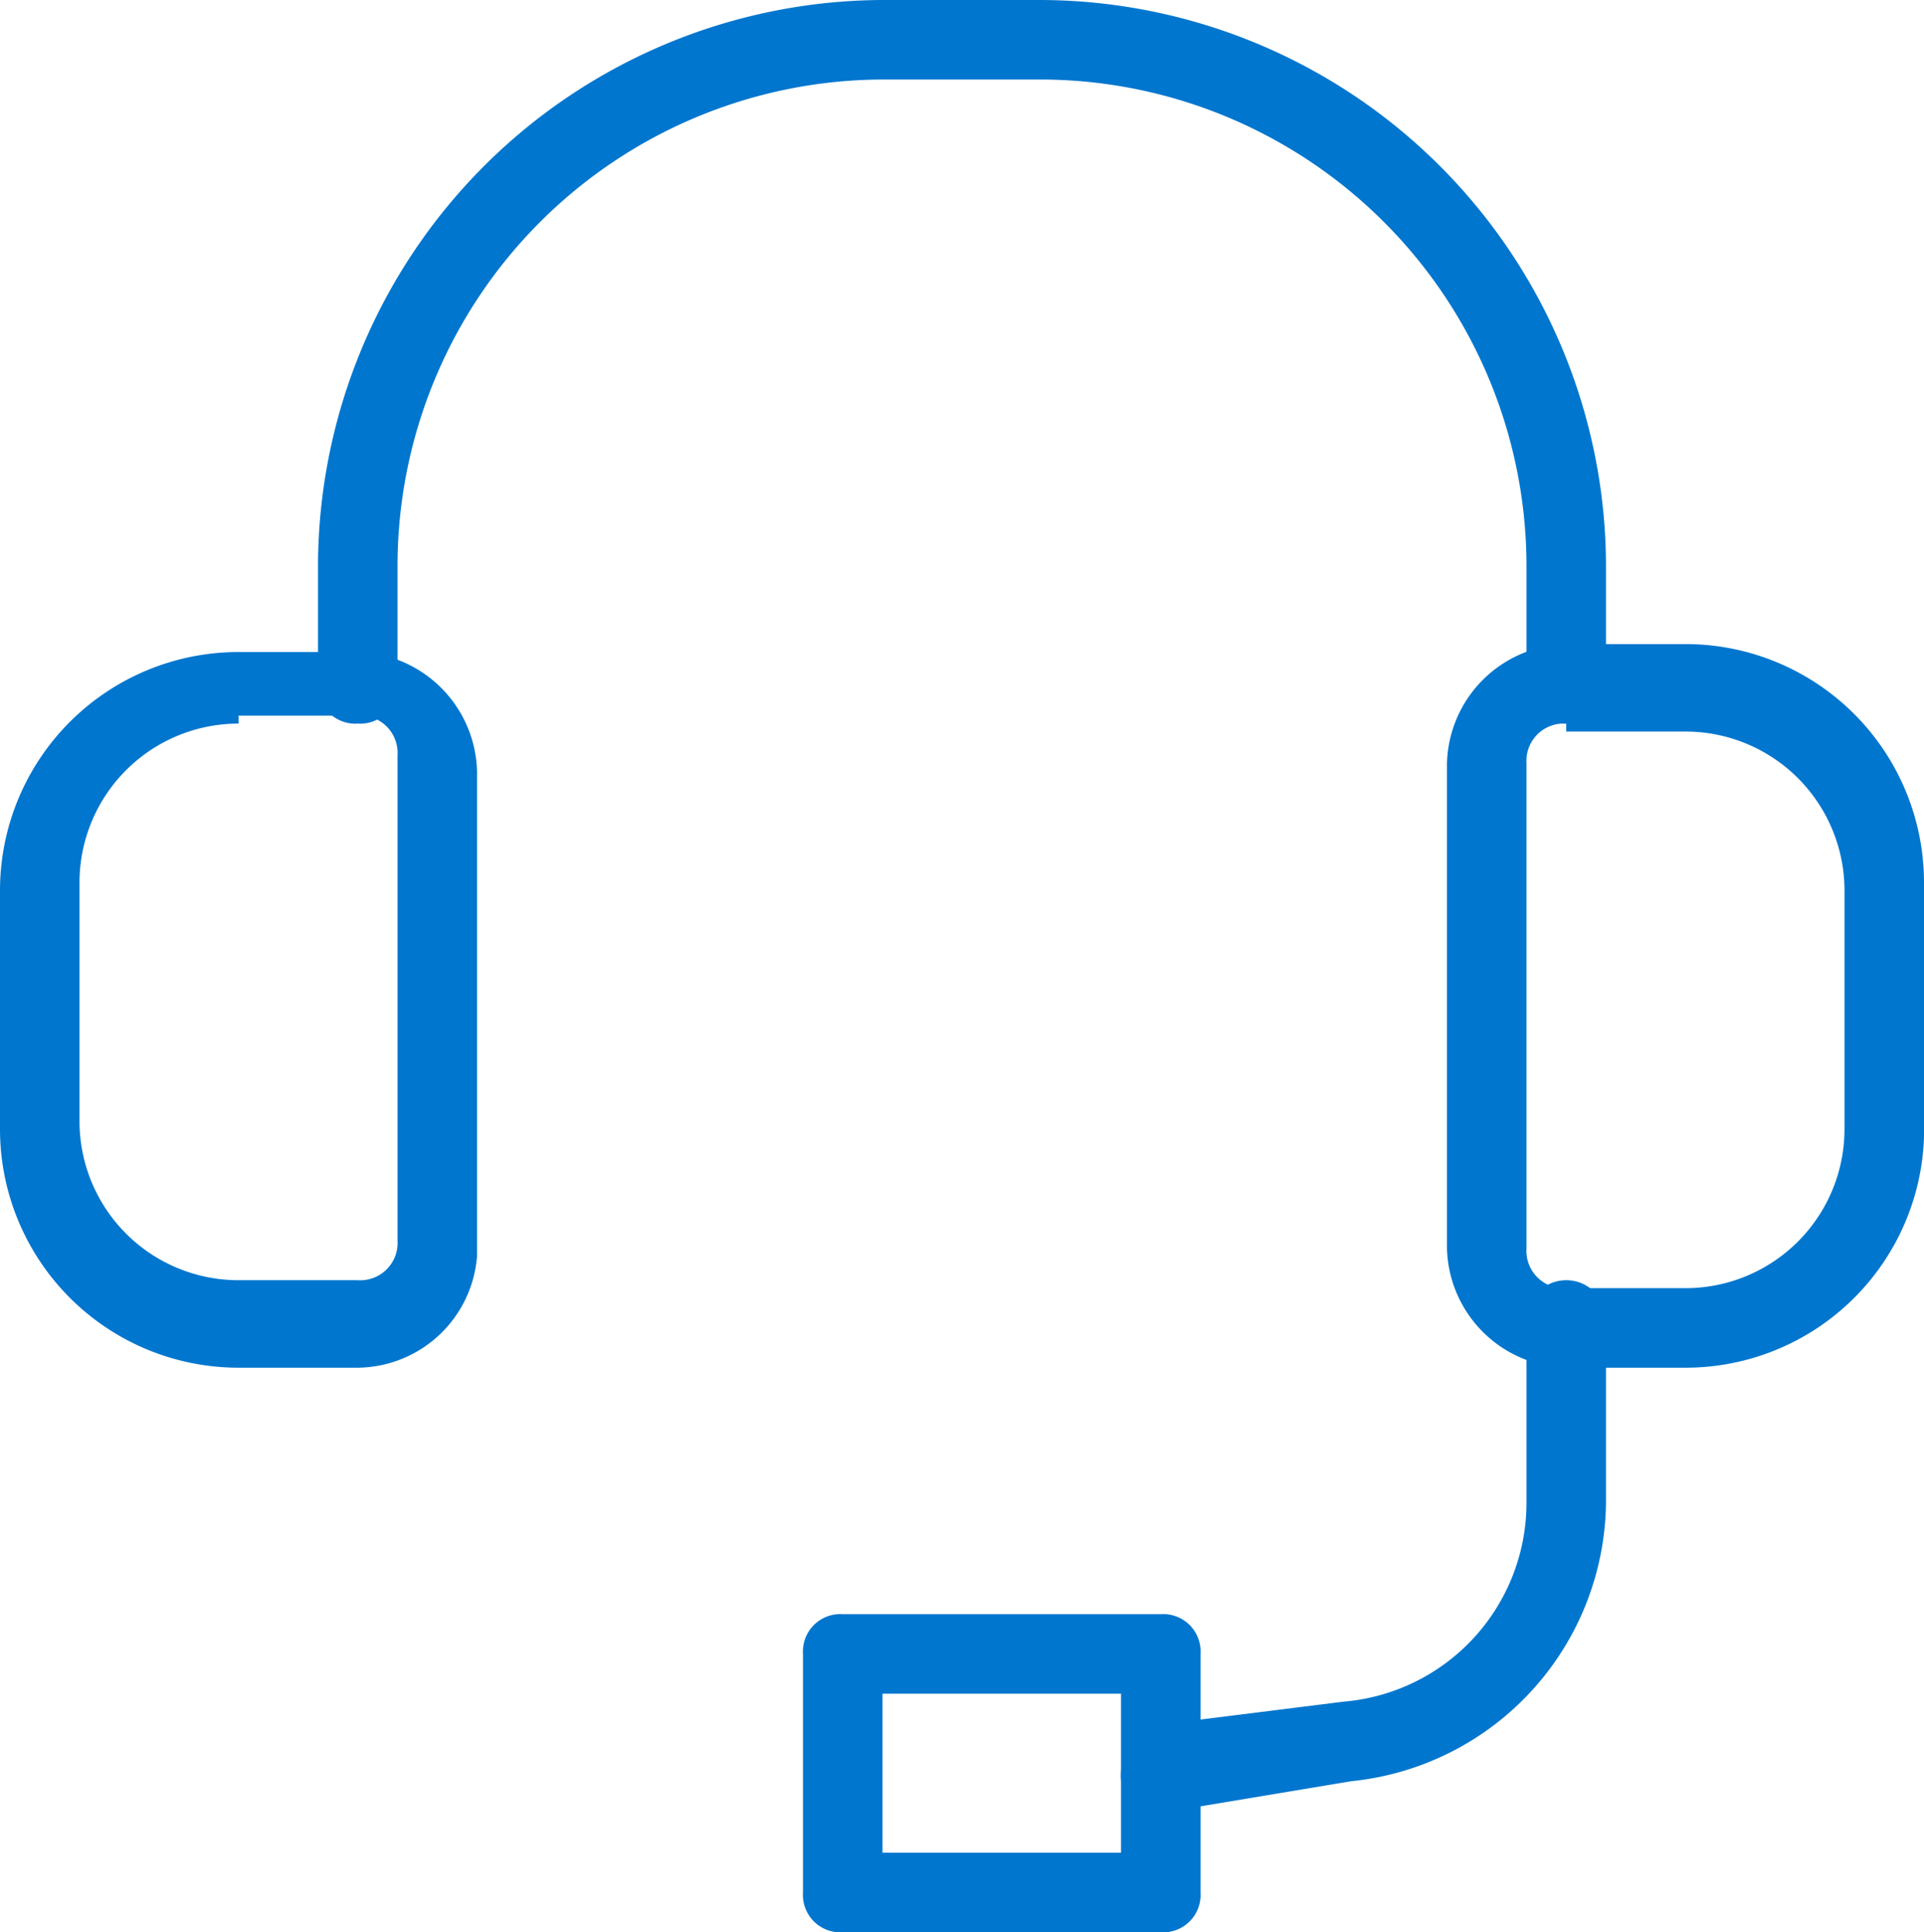
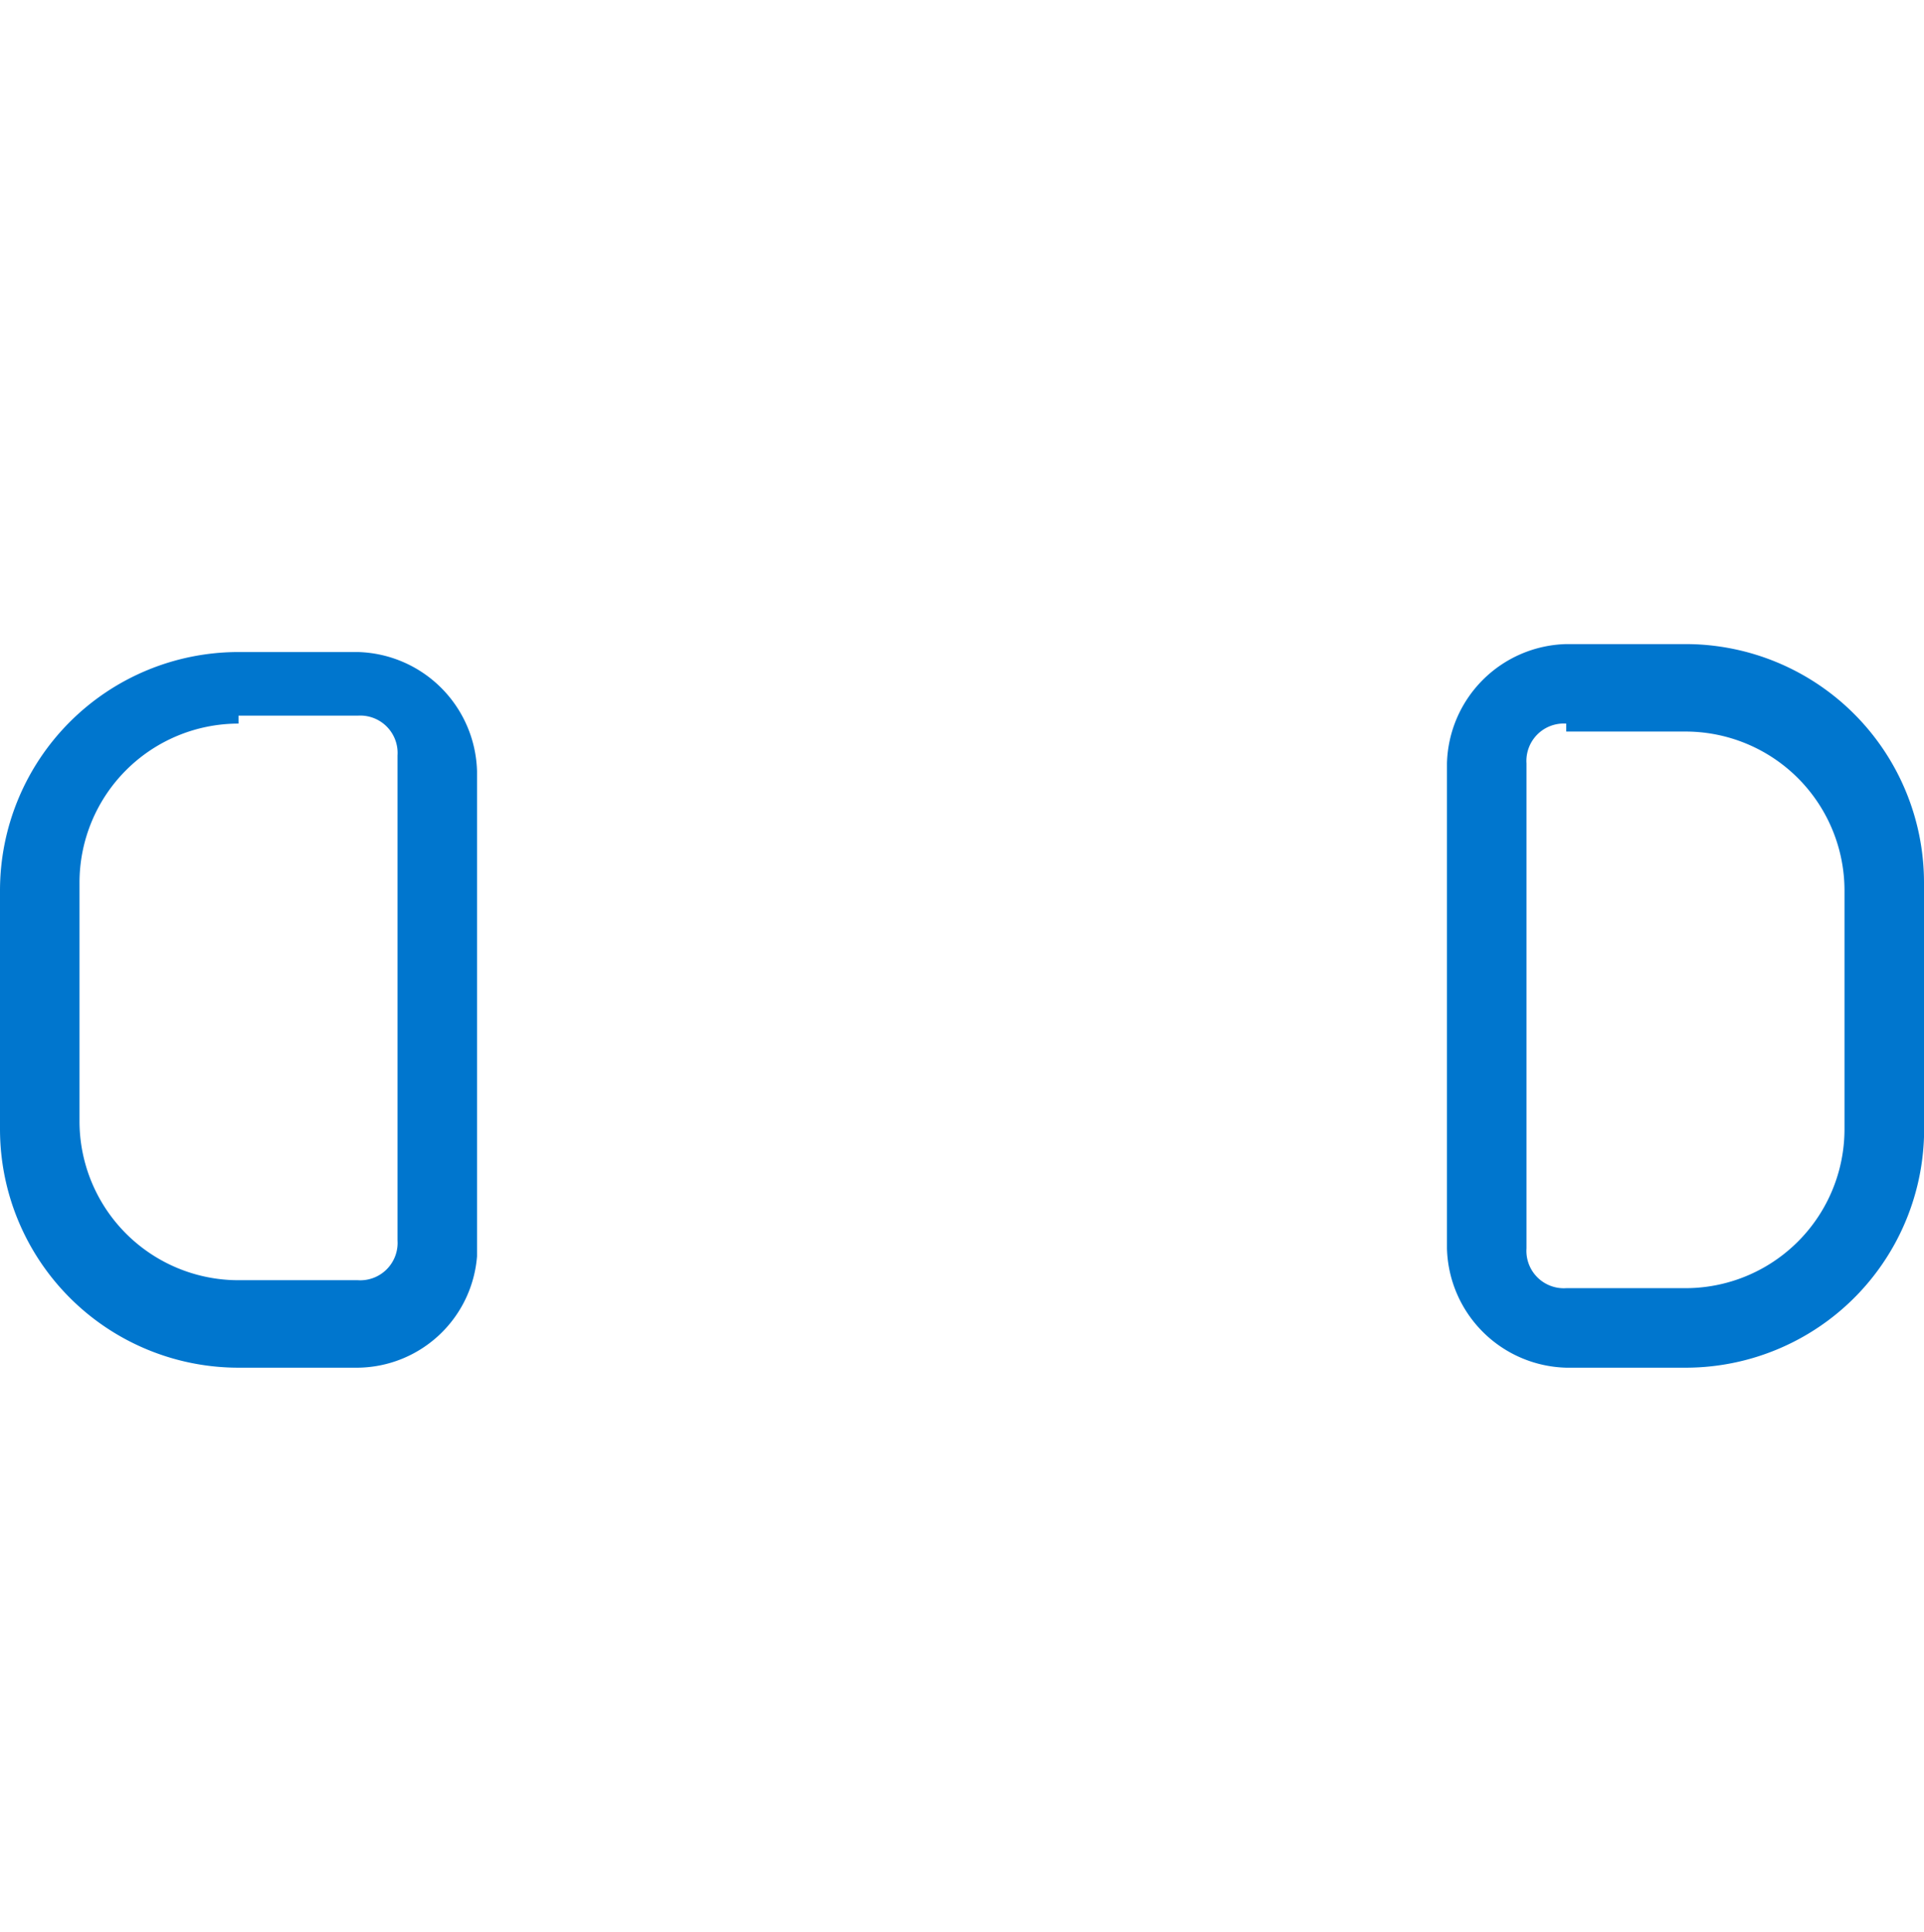
<svg xmlns="http://www.w3.org/2000/svg" id="レイヤー_1" data-name="レイヤー 1" viewBox="0 0 24.2 24.3">
  <defs>
    <style>.cls-1{fill:#0076ce;}</style>
  </defs>
  <path class="cls-1" d="M21.4,21.7H19.9a1.54,1.54,0,0,1-1.5-1.5V14.1a1.54,1.54,0,0,1,1.5-1.5h1.5a3,3,0,0,1,3,3v3A3,3,0,0,1,21.4,21.7Zm-1.5-8.1a.47.47,0,0,0-.5.5v6.1a.47.47,0,0,0,.5.5h1.5a2,2,0,0,0,2-2v-3a2,2,0,0,0-2-2H19.9Z" transform="translate(-0.2 -4.5)" />
  <path class="cls-1" d="M4.7,21.7H3.2a3,3,0,0,1-3-3v-3a3,3,0,0,1,3-3H4.7a1.54,1.54,0,0,1,1.5,1.5v6.1A1.52,1.52,0,0,1,4.7,21.7ZM3.2,13.6a2,2,0,0,0-2,2v3a2,2,0,0,0,2,2H4.7a.47.47,0,0,0,.5-.5V14a.47.47,0,0,0-.5-.5H3.2Z" transform="translate(-0.2 -4.5)" />
-   <path class="cls-1" d="M19.9,13.6a.47.47,0,0,1-.5-.5V11.6a6.12,6.12,0,0,0-6.1-6.1h-2a6.12,6.12,0,0,0-6.1,6.1v1.5a.47.47,0,0,1-.5.5.47.47,0,0,1-.5-.5V11.6a7.13,7.13,0,0,1,7.1-7.1h2a7.13,7.13,0,0,1,7.1,7.1v1.5A.54.54,0,0,1,19.9,13.6Z" transform="translate(-0.2 -4.5)" />
-   <path class="cls-1" d="M14.8,28.8h-4a.47.47,0,0,1-.5-.5v-3a.47.47,0,0,1,.5-.5h4a.47.47,0,0,1,.5.5v3A.47.47,0,0,1,14.8,28.8Zm-3.5-1h3v-2h-3Z" transform="translate(-0.2 -4.5)" />
-   <path class="cls-1" d="M14.8,27.3a.47.47,0,0,1-.5-.5.68.68,0,0,1,.4-.6l2.4-.3a2.51,2.51,0,0,0,2.3-2.5V21.1a.5.5,0,0,1,1,0v2.3a3.56,3.56,0,0,1-3.2,3.5l-2.4.4Z" transform="translate(-0.2 -4.5)" />
</svg>